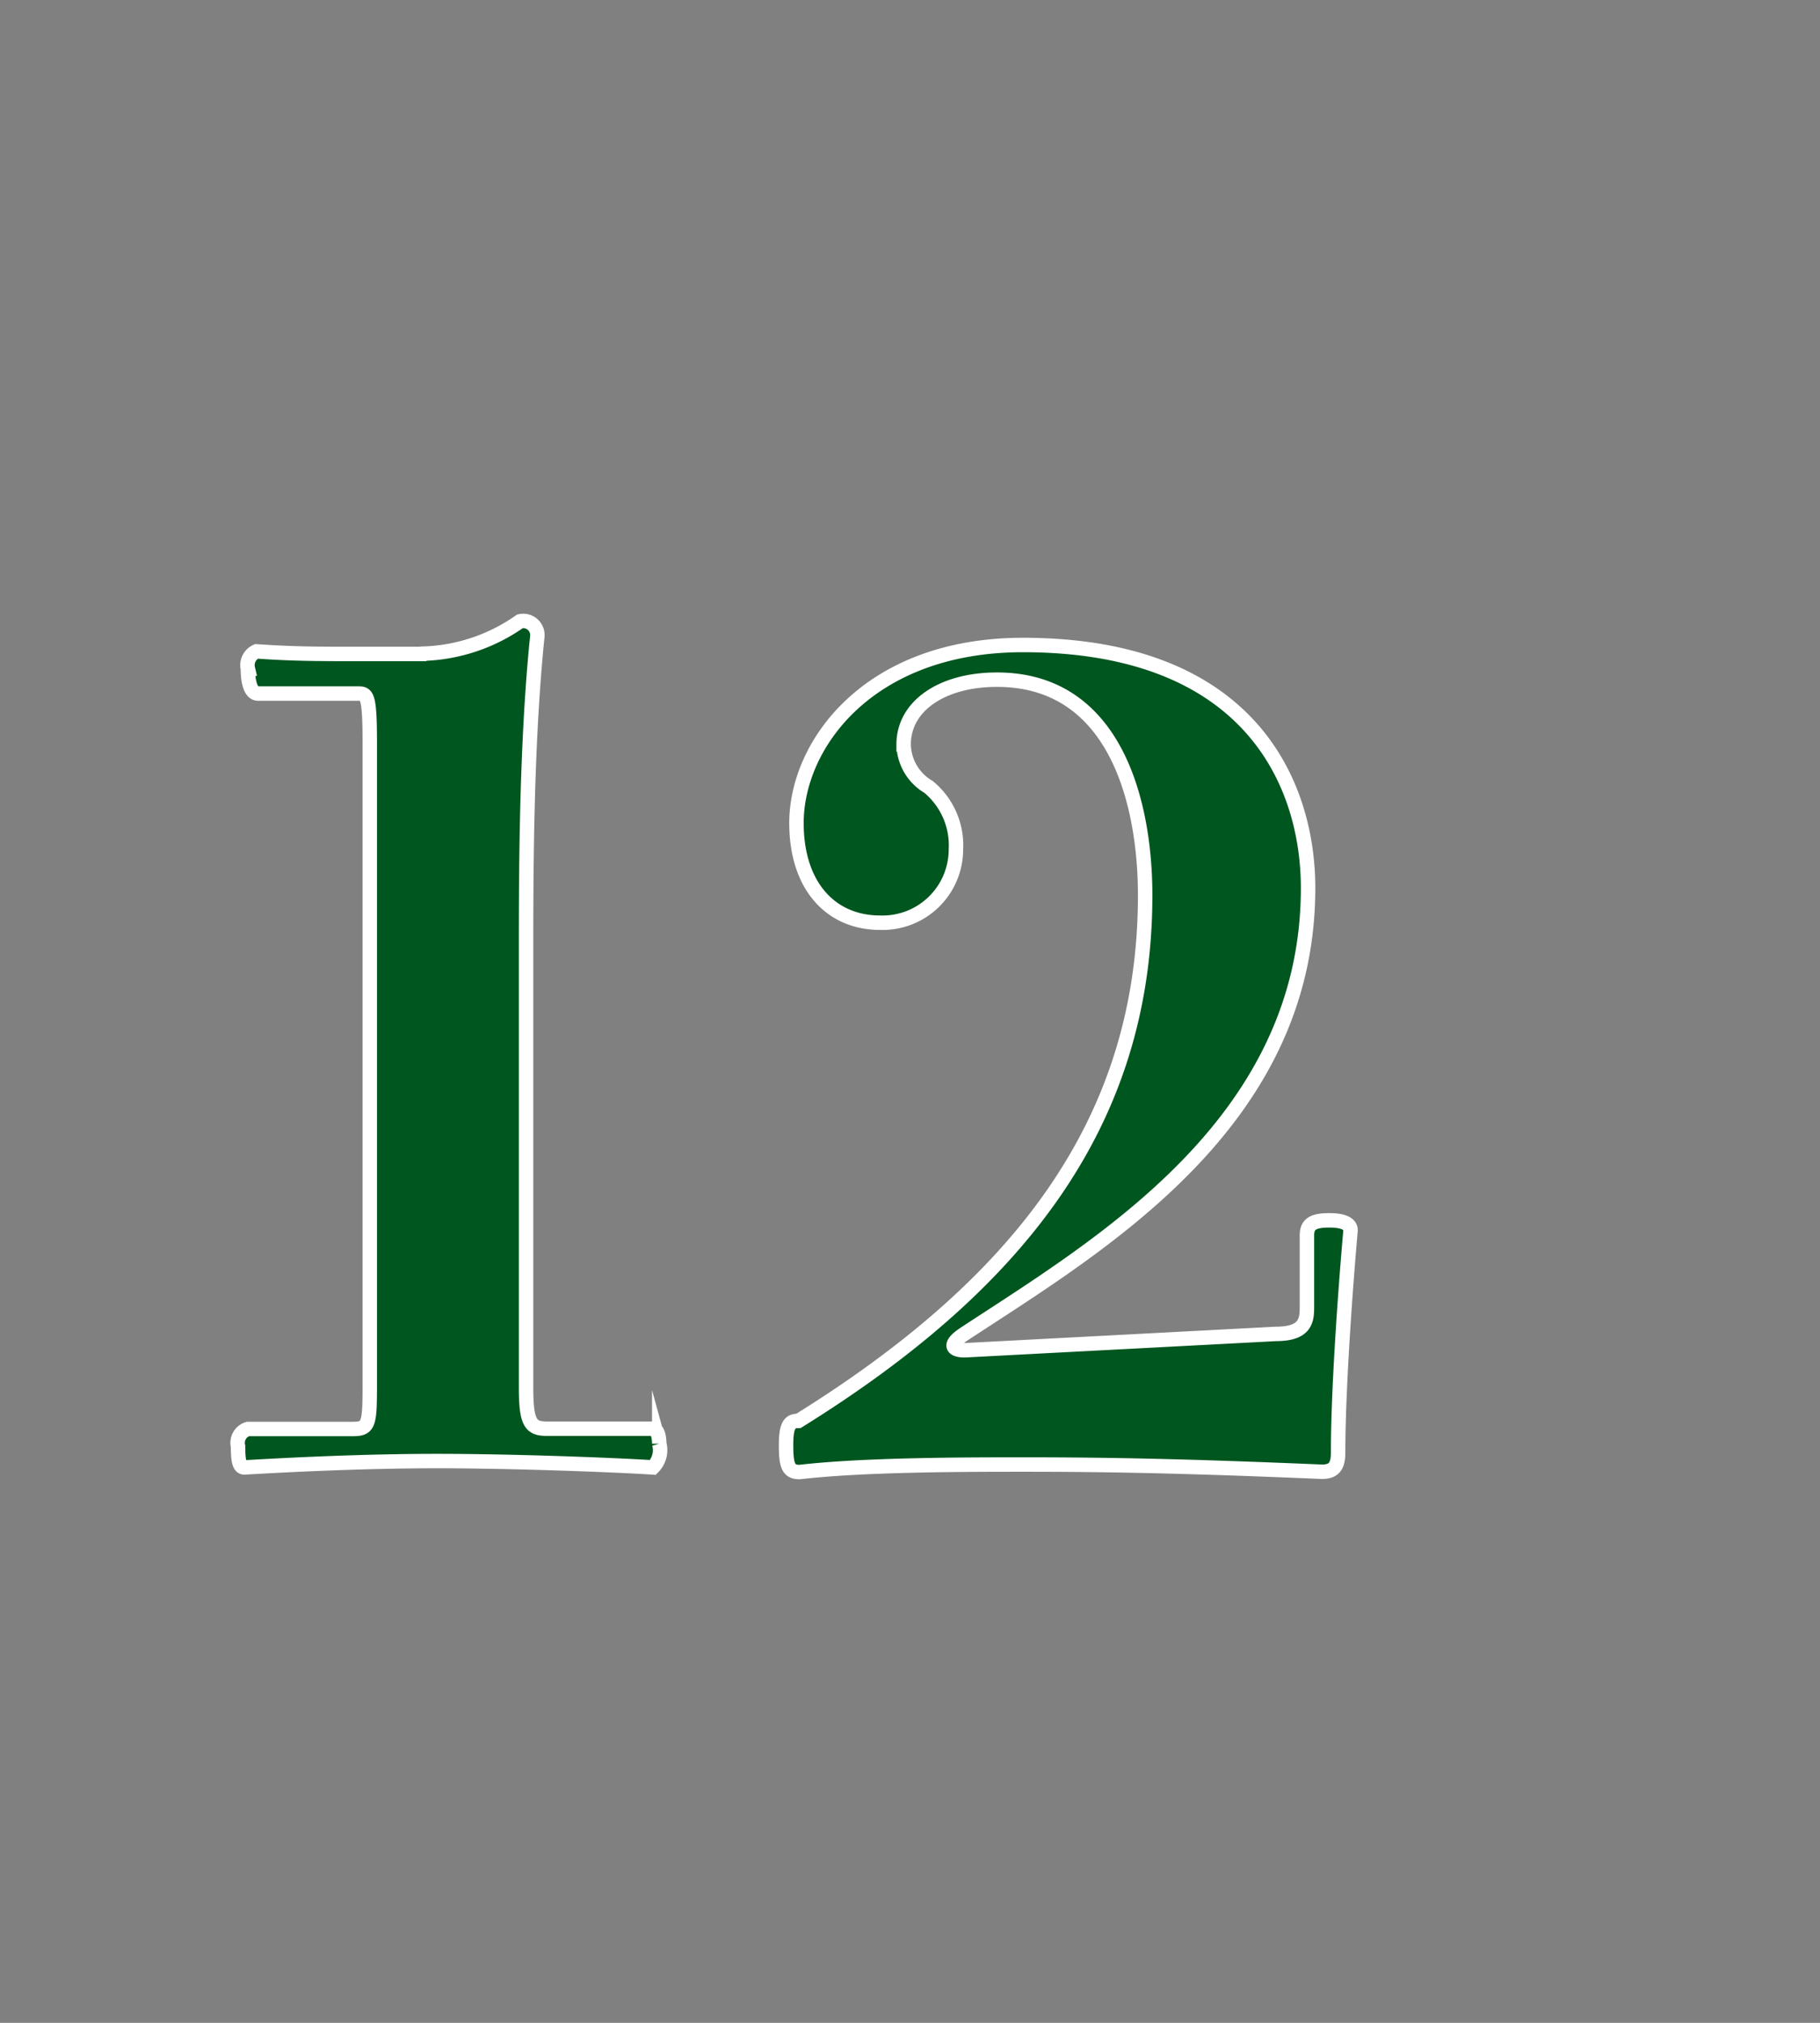
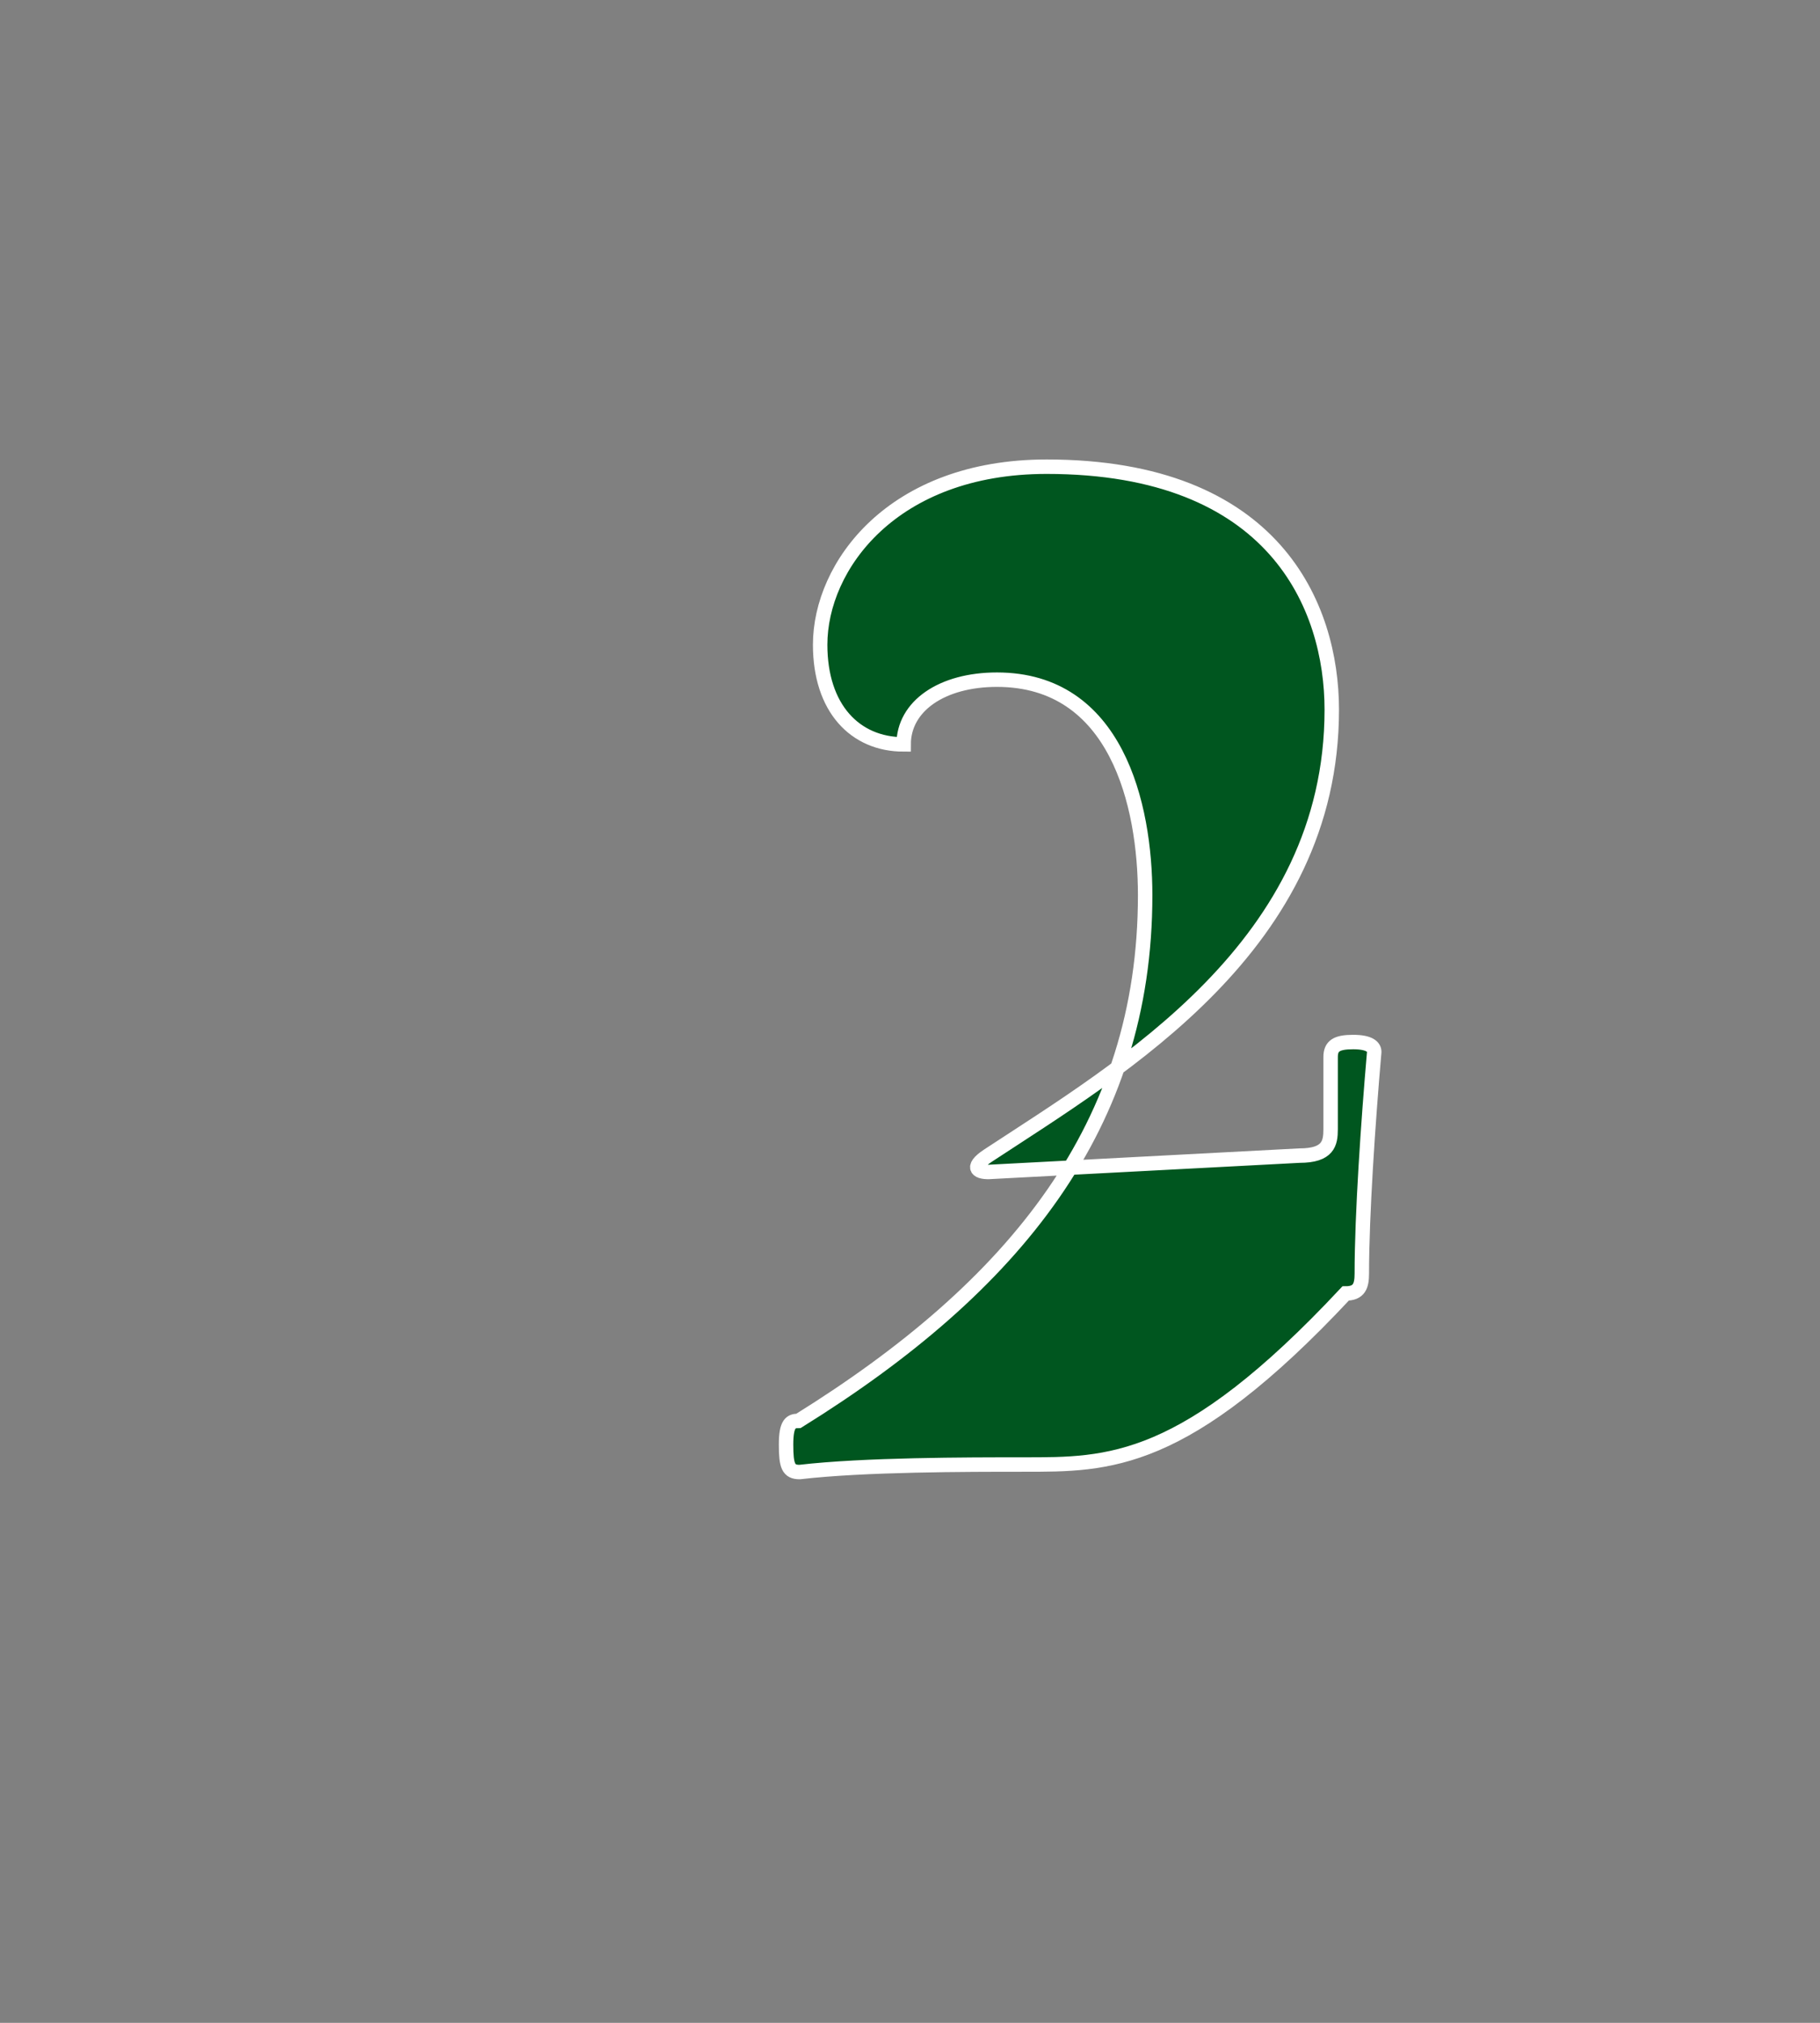
<svg xmlns="http://www.w3.org/2000/svg" id="d767e29b-0ba5-45b3-aabd-71ac8ea2a8af" data-name="レイヤー 1" viewBox="0 0 63 70">
  <rect x="0" y="0" width="63" height="70" fill="#808080" stroke="none" />
  <title>num</title>
-   <path d="M14.66,22.62A6.14,6.14,0,0,0,18,21.5a0.49,0.49,0,0,1,.6.52c-0.39,3.79-.39,8.36-0.39,11v15c0,1.25.17,1.42,0.73,1.42H22.6c0.13,0,.22.21,0.22,0.52a0.84,0.84,0,0,1-.22.82c-1.38-.09-4.91-0.22-7.46-0.22s-5.13.13-6.68,0.22c-0.17,0-.22-0.22-0.22-0.73a0.5,0.5,0,0,1,.34-0.6h3.62c0.56,0,.6-0.13.6-1.51V25.72c0-1.64-.09-1.72-0.39-1.72H8.93c-0.26,0-.35-0.43-0.35-0.86a0.52,0.52,0,0,1,.3-0.6c1.25,0.09,2.2.09,3.36,0.09h2.41Z" style="fill:#00561f;stroke:#fff;stroke-miterlimit:10;stroke-width:0.5px" />
-   <path d="M35.44,50.68c-2,0-5.52,0-7.76.26-0.39,0-.47-0.21-0.47-0.95s0.17-.82.43-0.82c7.5-4.66,12-10.22,12-18.19,0-3.15-1-7.46-5.13-7.46-1.9,0-3.23.91-3.23,2.24a1.74,1.74,0,0,0,.86,1.47,2.62,2.62,0,0,1,.95,2.16,2.54,2.54,0,0,1-2.63,2.54c-1.68,0-2.89-1.25-2.89-3.45,0-2.72,2.5-6.16,7.84-6.16,7.89,0,9.87,4.83,9.87,8.41,0,8.15-7.24,12.37-11.9,15.43-0.65.43-.34,0.6,0.13,0.56l10.65-.56c1,0,1.08-.43,1.08-0.91v-2.5c0-.39.21-0.52,0.78-0.52s0.73,0.17.73,0.34c-0.21,2.41-.43,5.65-0.43,7.67,0,0.43-.09.69-0.56,0.69C41,50.73,38.37,50.68,35.44,50.68Z" style="fill:#00561f;stroke:#fff;stroke-miterlimit:10;stroke-width:0.5px" />
+   <path d="M35.44,50.68c-2,0-5.52,0-7.76.26-0.39,0-.47-0.21-0.47-0.95s0.17-.82.43-0.82c7.5-4.66,12-10.22,12-18.19,0-3.15-1-7.46-5.13-7.46-1.9,0-3.23.91-3.23,2.24c-1.68,0-2.89-1.25-2.89-3.45,0-2.72,2.5-6.16,7.84-6.16,7.89,0,9.87,4.83,9.87,8.41,0,8.15-7.24,12.37-11.9,15.43-0.65.43-.34,0.6,0.13,0.56l10.65-.56c1,0,1.08-.43,1.08-0.91v-2.5c0-.39.21-0.52,0.78-0.52s0.73,0.17.73,0.34c-0.21,2.41-.43,5.65-0.43,7.67,0,0.43-.09.69-0.56,0.69C41,50.73,38.37,50.68,35.44,50.68Z" style="fill:#00561f;stroke:#fff;stroke-miterlimit:10;stroke-width:0.5px" />
</svg>